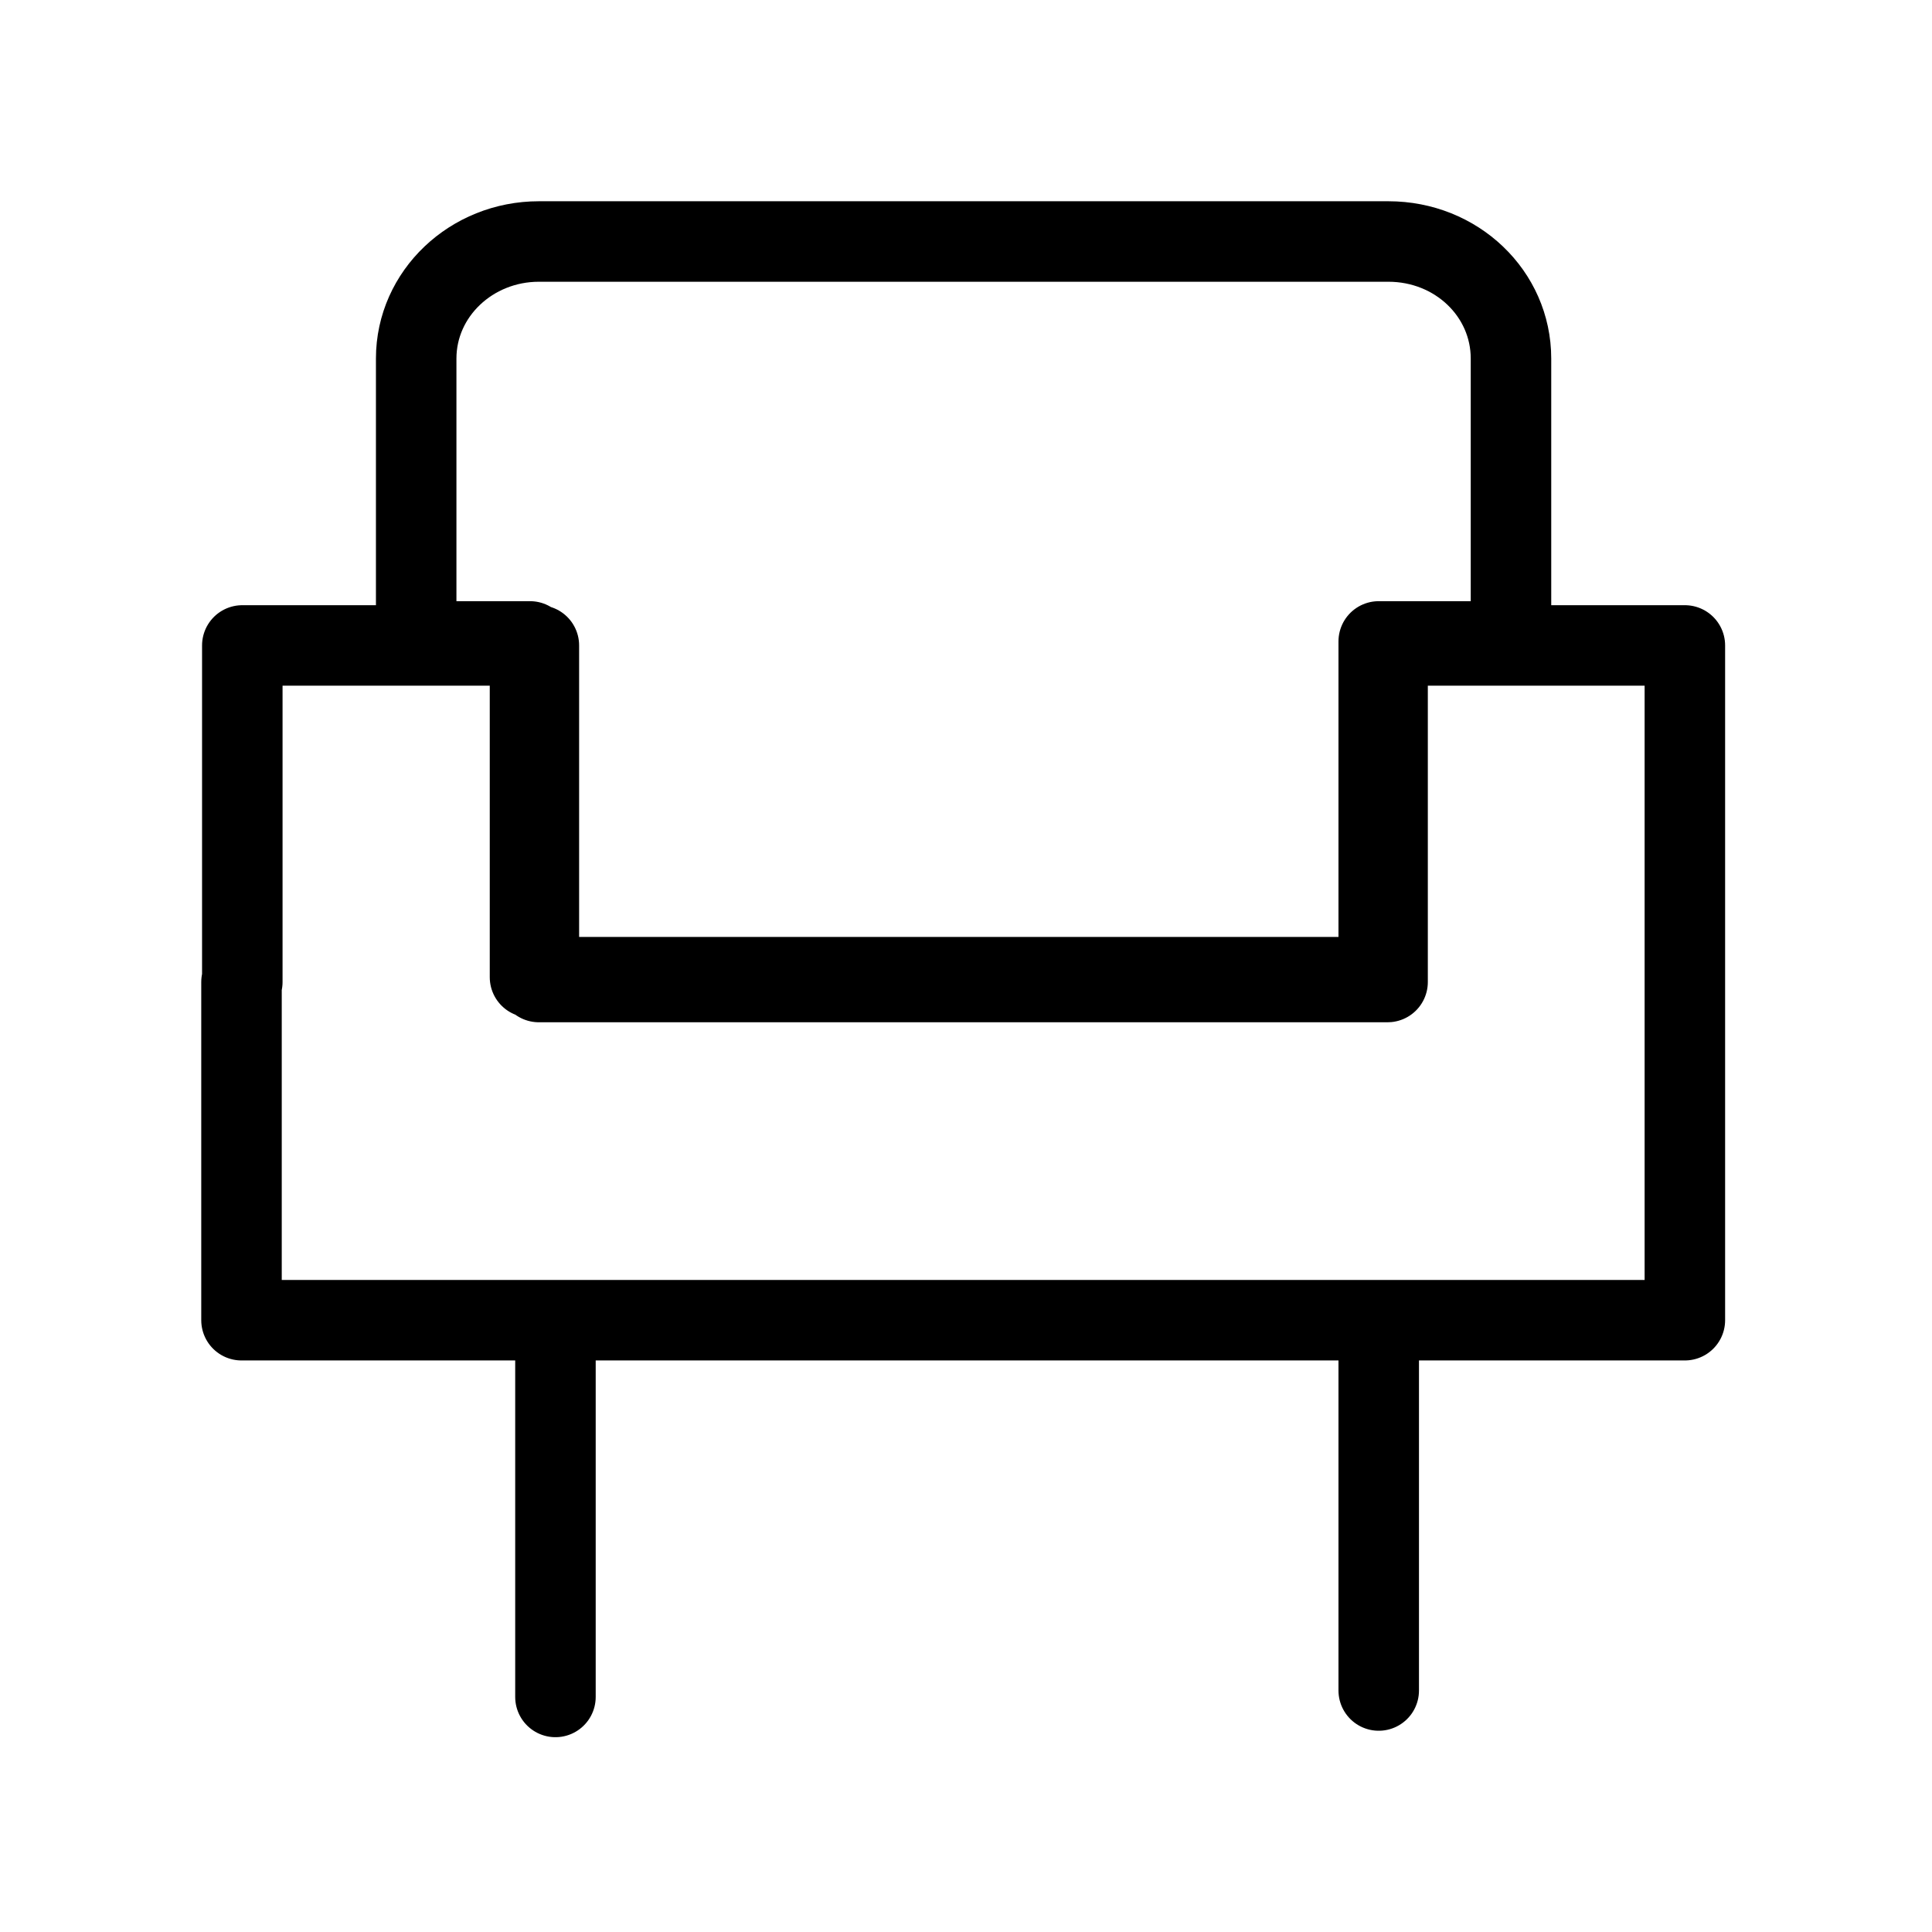
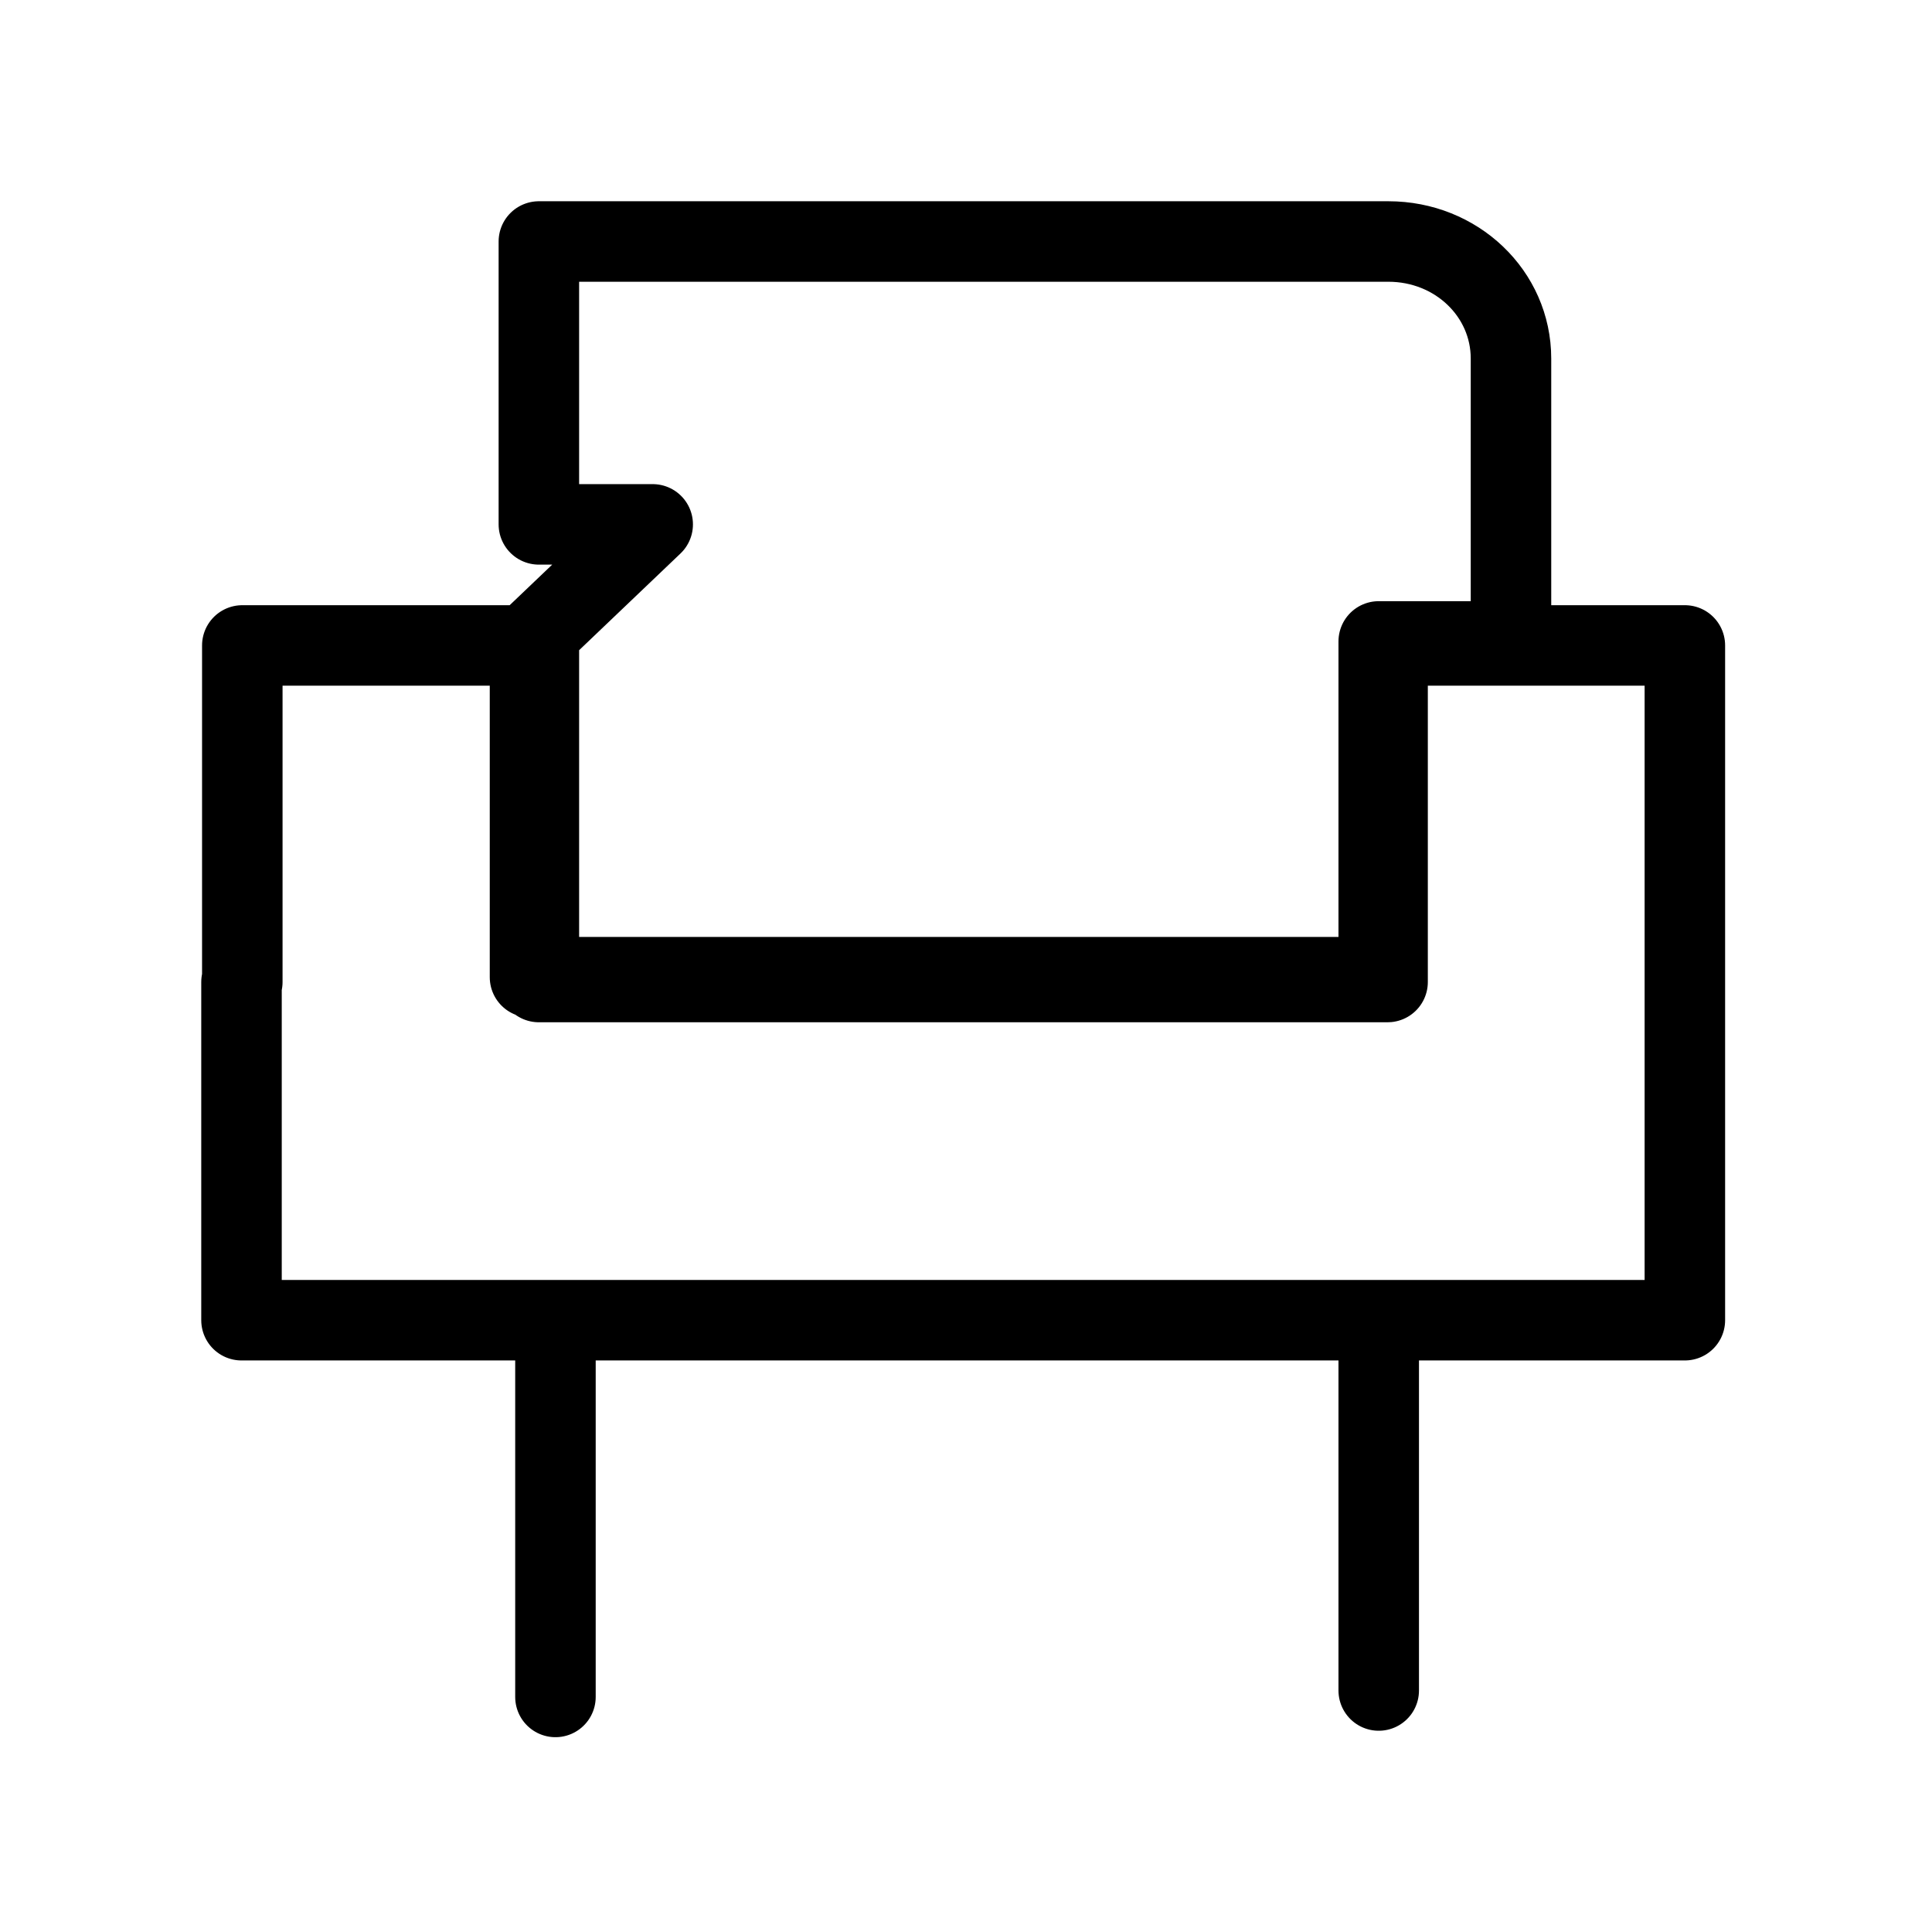
<svg xmlns="http://www.w3.org/2000/svg" width="24" height="24" fill="none">
-   <path stroke="#000" stroke-linecap="round" stroke-linejoin="round" d="M17.127 21v-4.211M6.9 21.08v-4.23m-.316-8.882v4.171h10.543V7.968h1.643V4.454c0-.807-.677-1.454-1.523-1.454H6.694c-.837 0-1.524.647-1.524 1.454v3.514h1.414zm14.346.05h-3.693v4.181H6.694V8.018H3.01v4.181H3V16.4h17.93V8.018z" />
+   <path stroke="#000" stroke-linecap="round" stroke-linejoin="round" d="M17.127 21v-4.211M6.9 21.08v-4.23m-.316-8.882v4.171h10.543V7.968h1.643V4.454c0-.807-.677-1.454-1.523-1.454H6.694v3.514h1.414zm14.346.05h-3.693v4.181H6.694V8.018H3.01v4.181H3V16.4h17.93V8.018z" />
</svg>